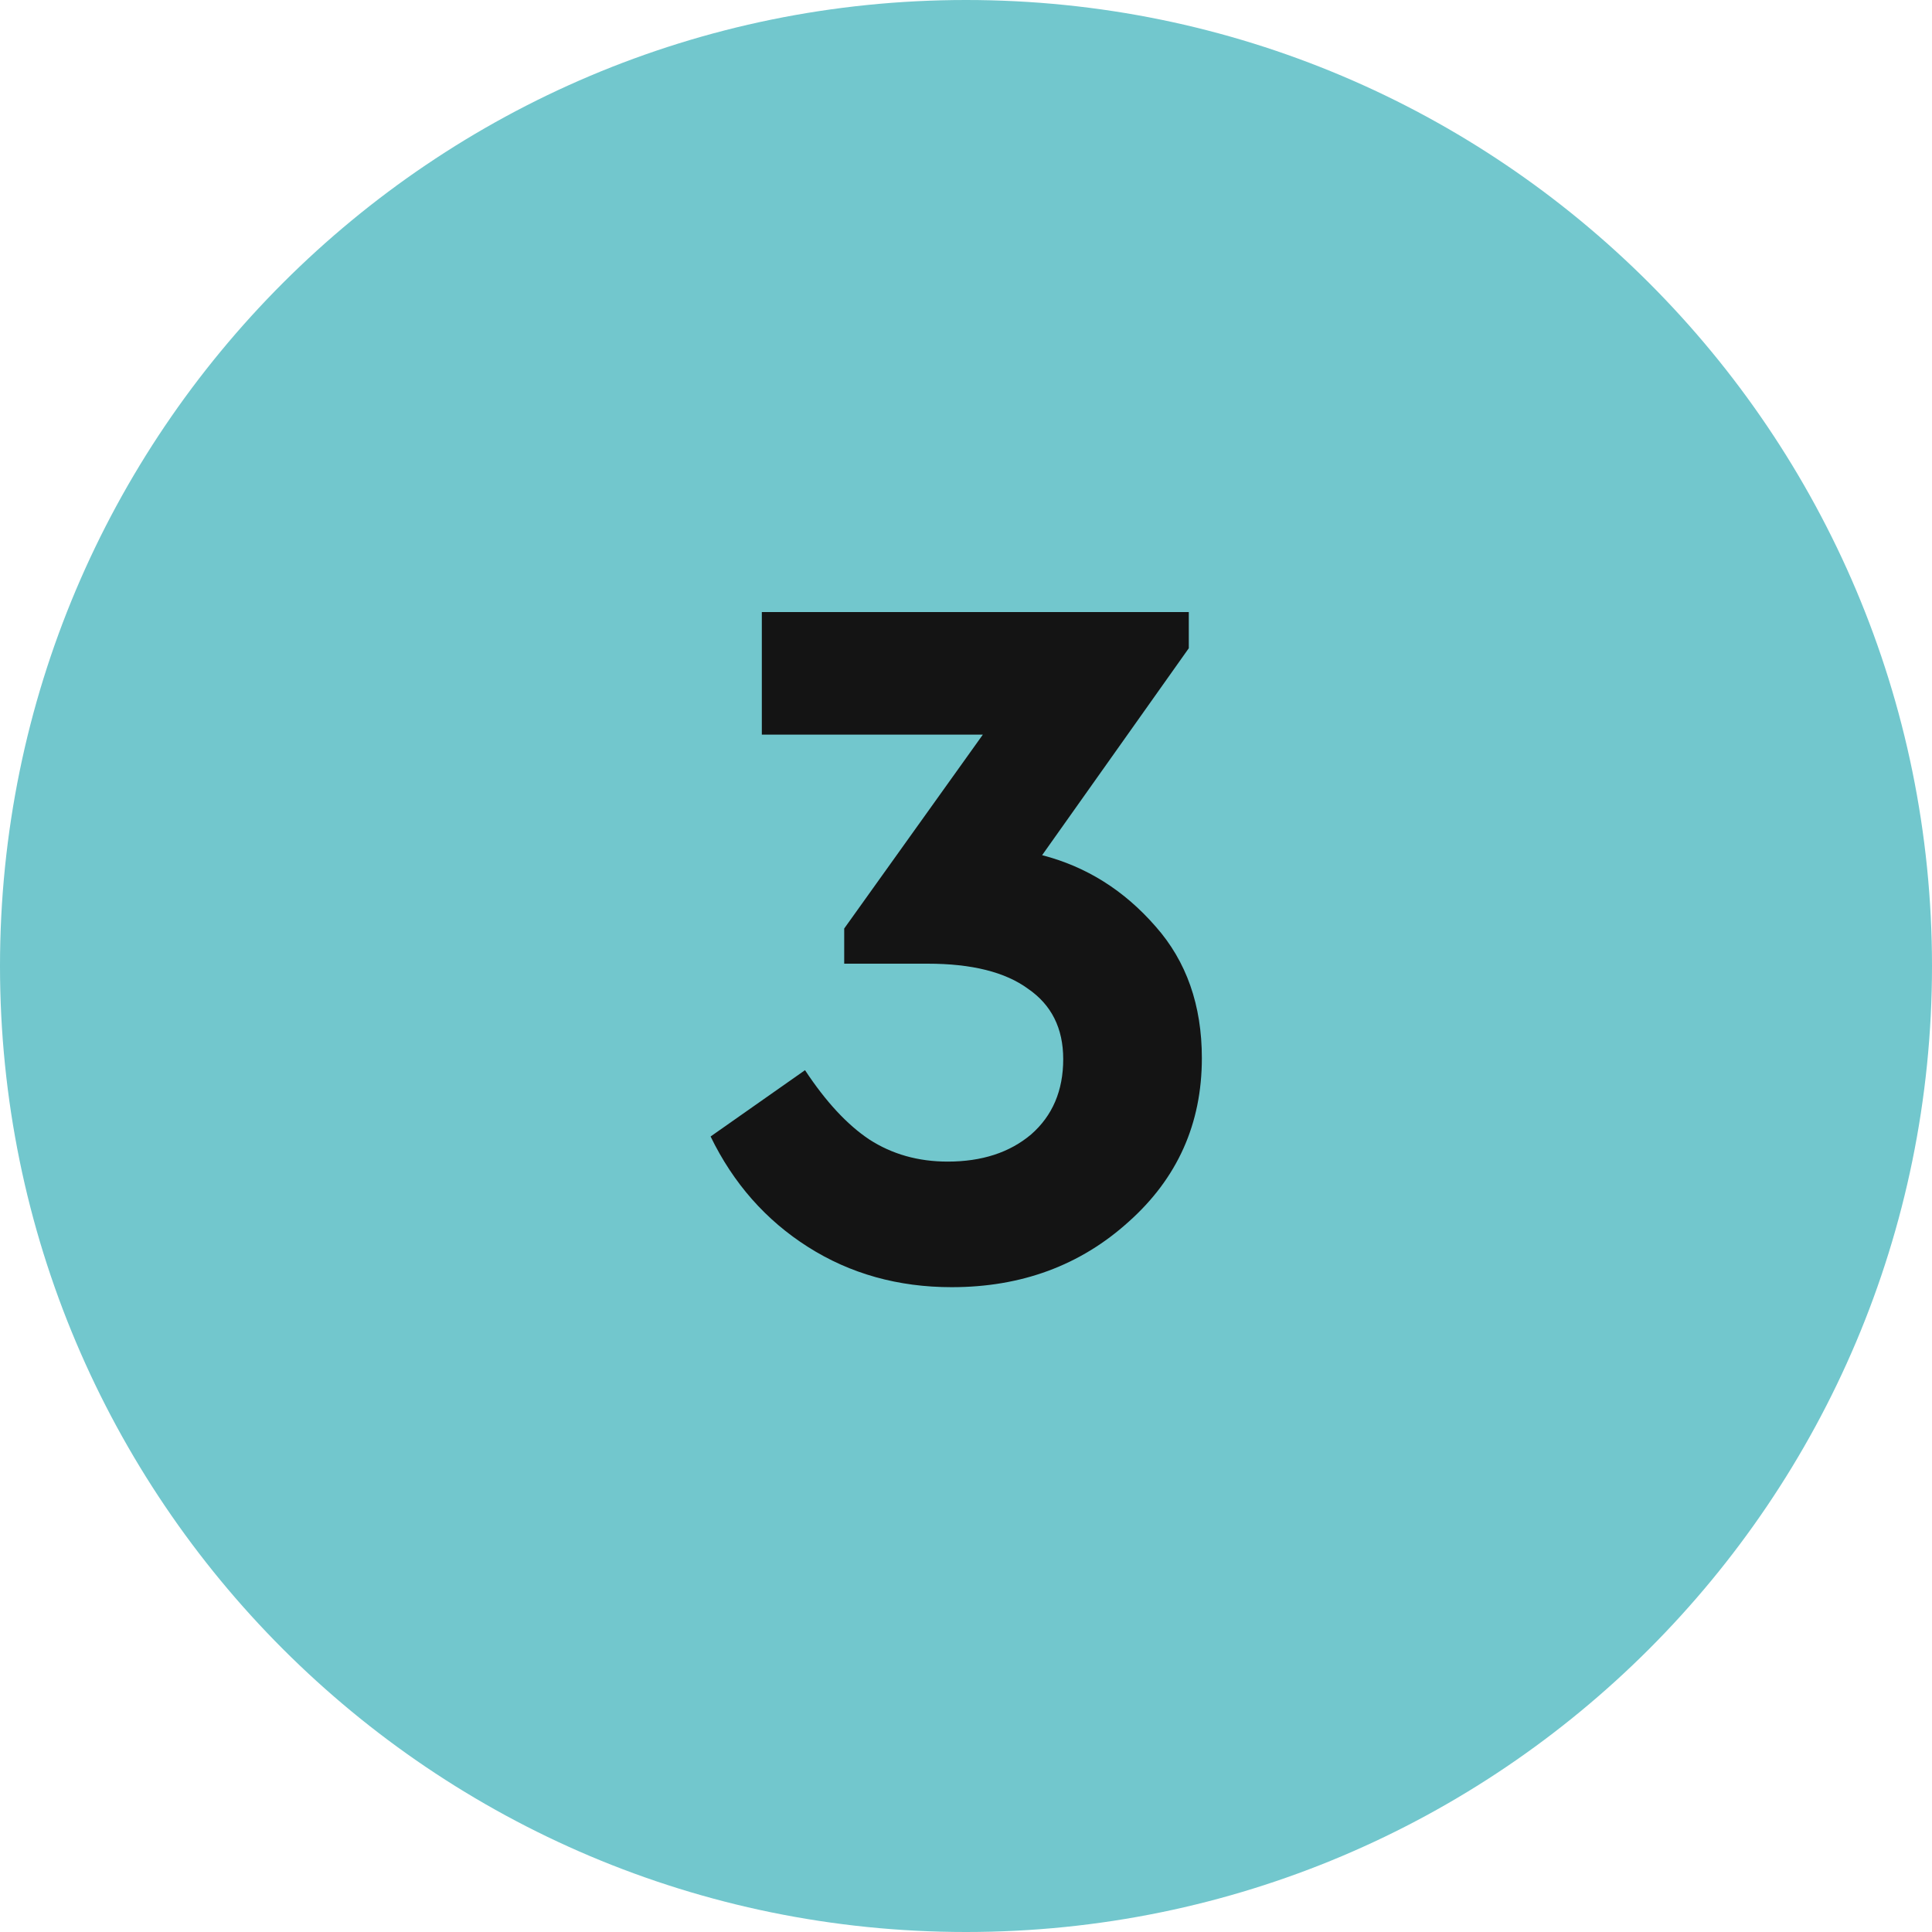
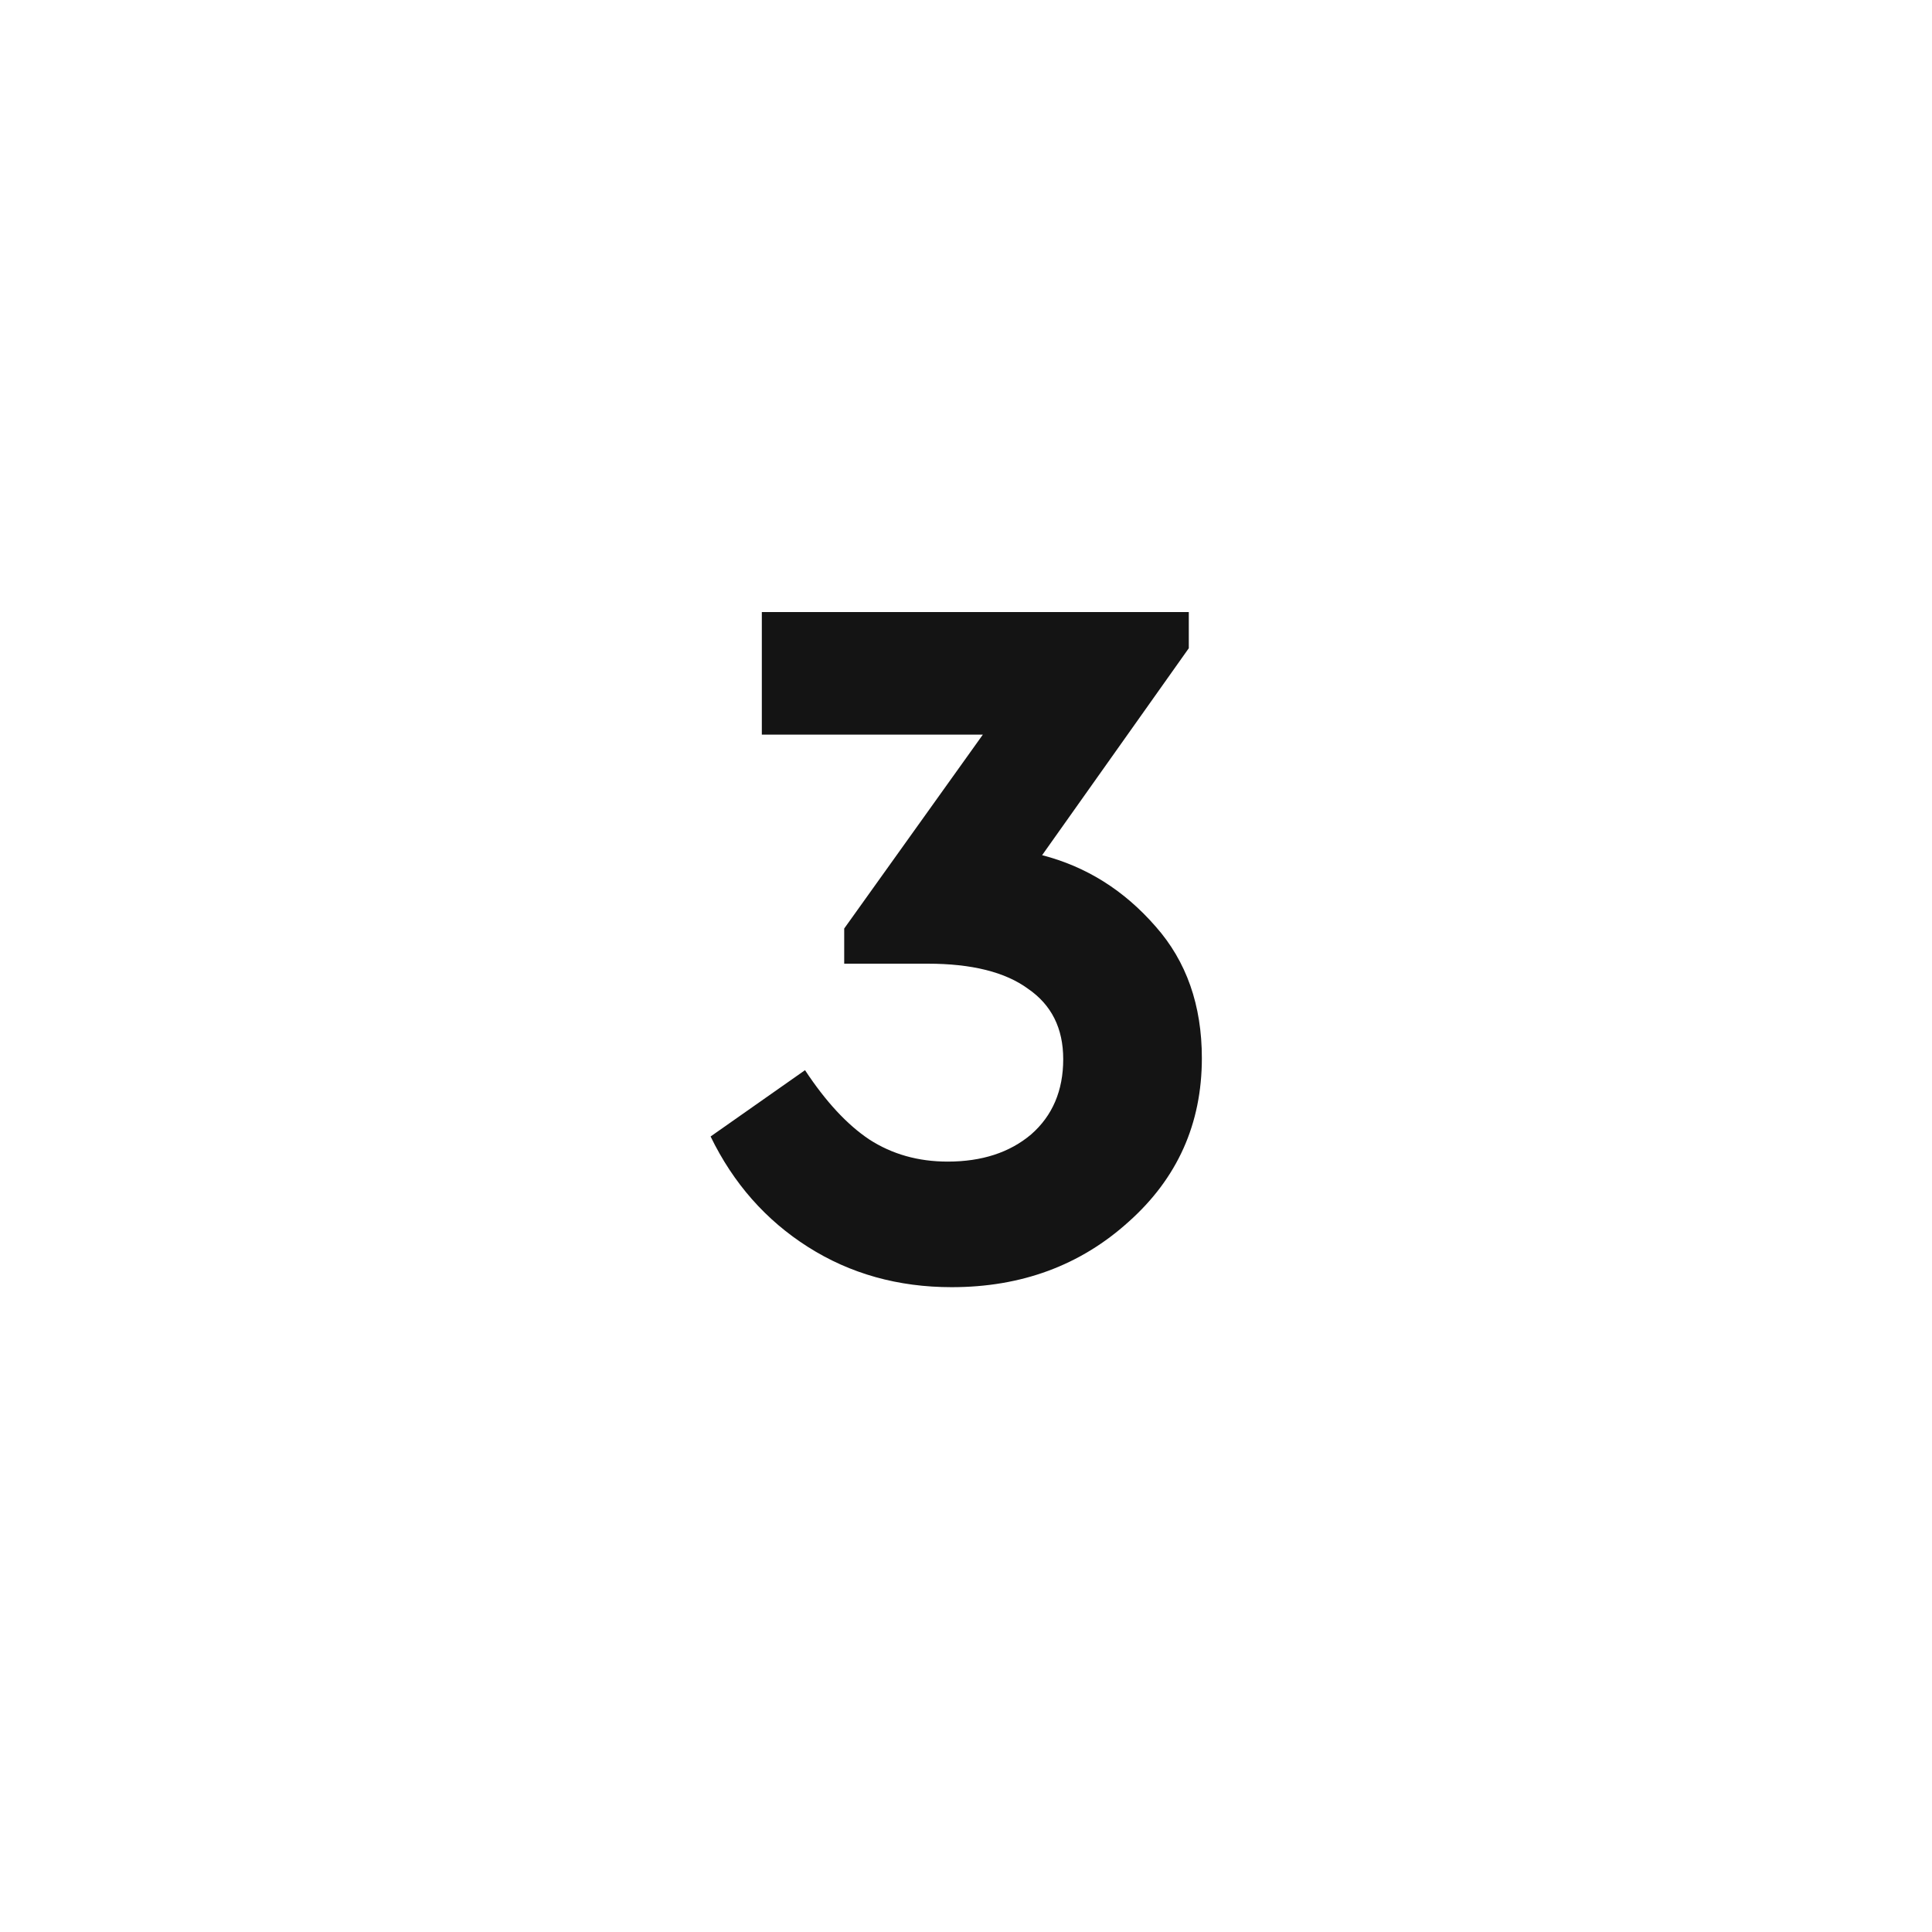
<svg xmlns="http://www.w3.org/2000/svg" width="50" height="50" viewBox="0 0 50 50" fill="none">
-   <path d="M50 25C50 38.807 38.807 50 25 50C11.193 50 0 38.807 0 25C0 11.193 11.193 0 25 0C38.807 0 50 11.193 50 25Z" fill="#72C7CD" />
  <path d="M31.104 27.384C31.104 29.083 30.471 30.495 29.206 31.622C27.958 32.749 26.433 33.312 24.63 33.312C23.243 33.312 22.004 32.965 20.912 32.272C19.82 31.579 18.979 30.625 18.39 29.412L20.834 27.696C21.371 28.511 21.926 29.109 22.498 29.49C23.087 29.871 23.763 30.062 24.526 30.062C25.41 30.062 26.129 29.828 26.684 29.36C27.239 28.875 27.516 28.225 27.516 27.41C27.516 26.613 27.213 26.006 26.606 25.59C26.017 25.157 25.15 24.94 24.006 24.94H21.848V24.03L25.436 19.012H19.716V15.84H30.766V16.776L26.97 22.132C28.114 22.427 29.093 23.042 29.908 23.978C30.705 24.879 31.104 26.015 31.104 27.384Z" fill="#141414" />
</svg>